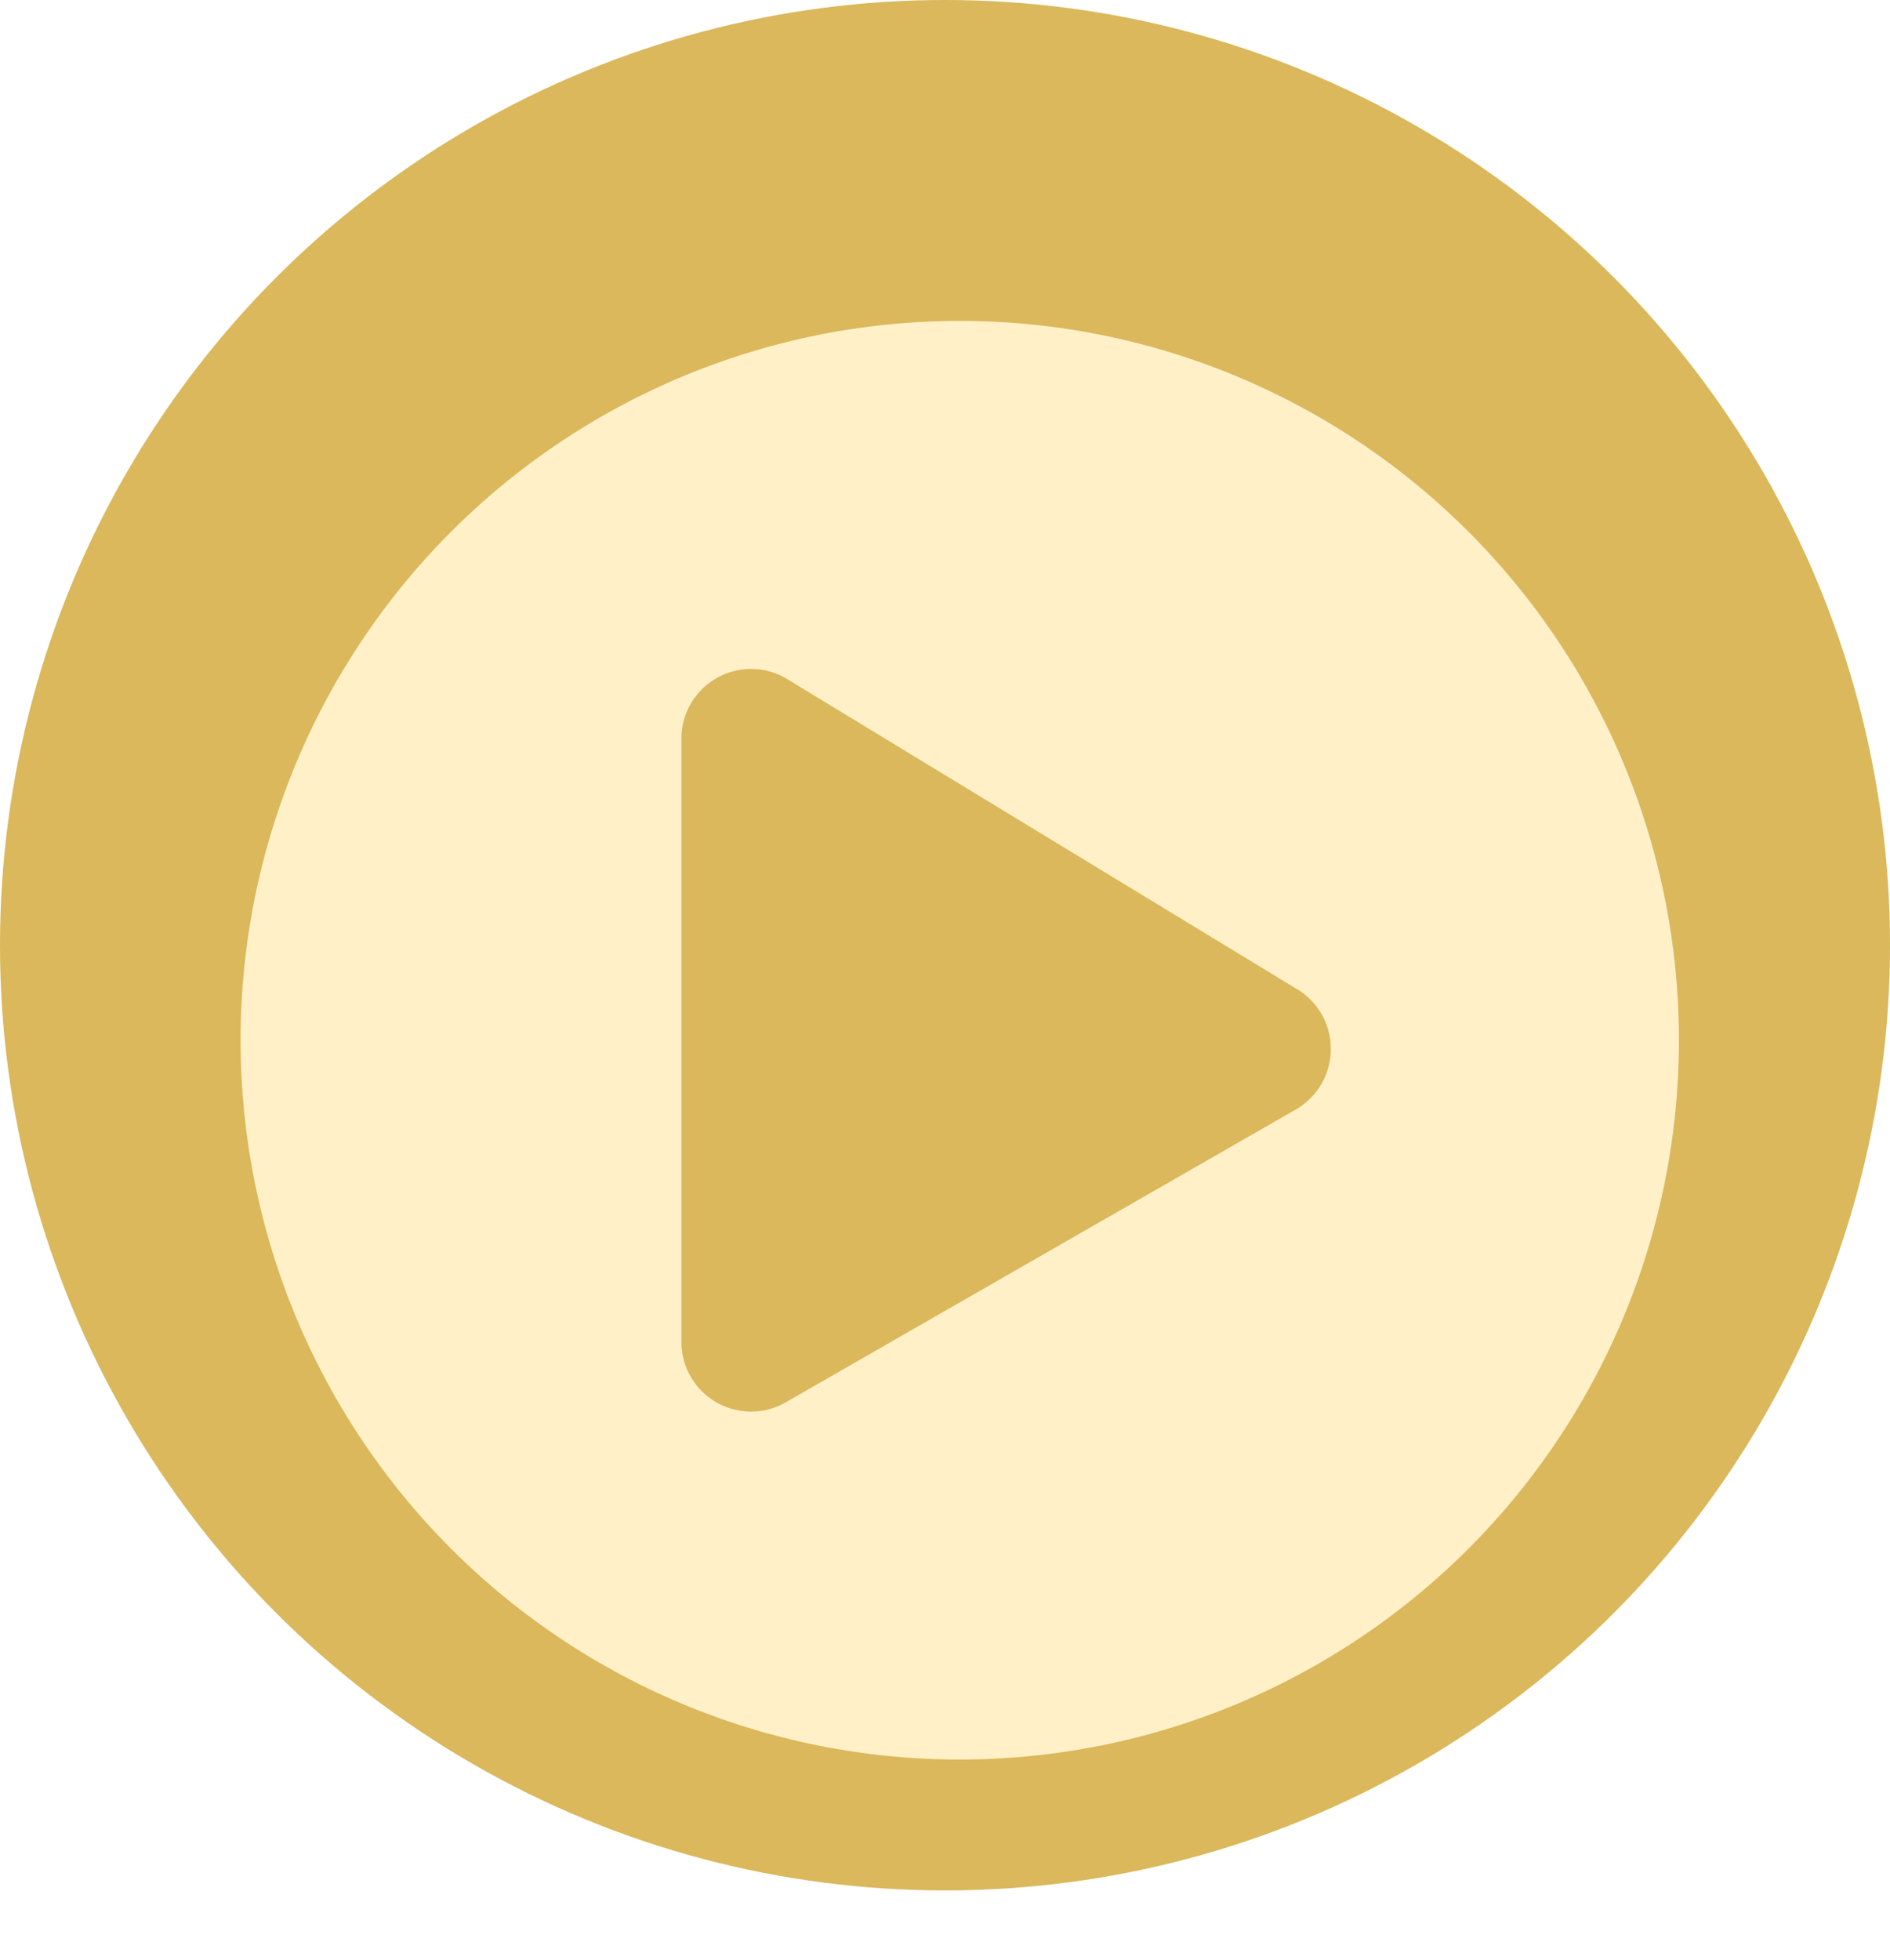
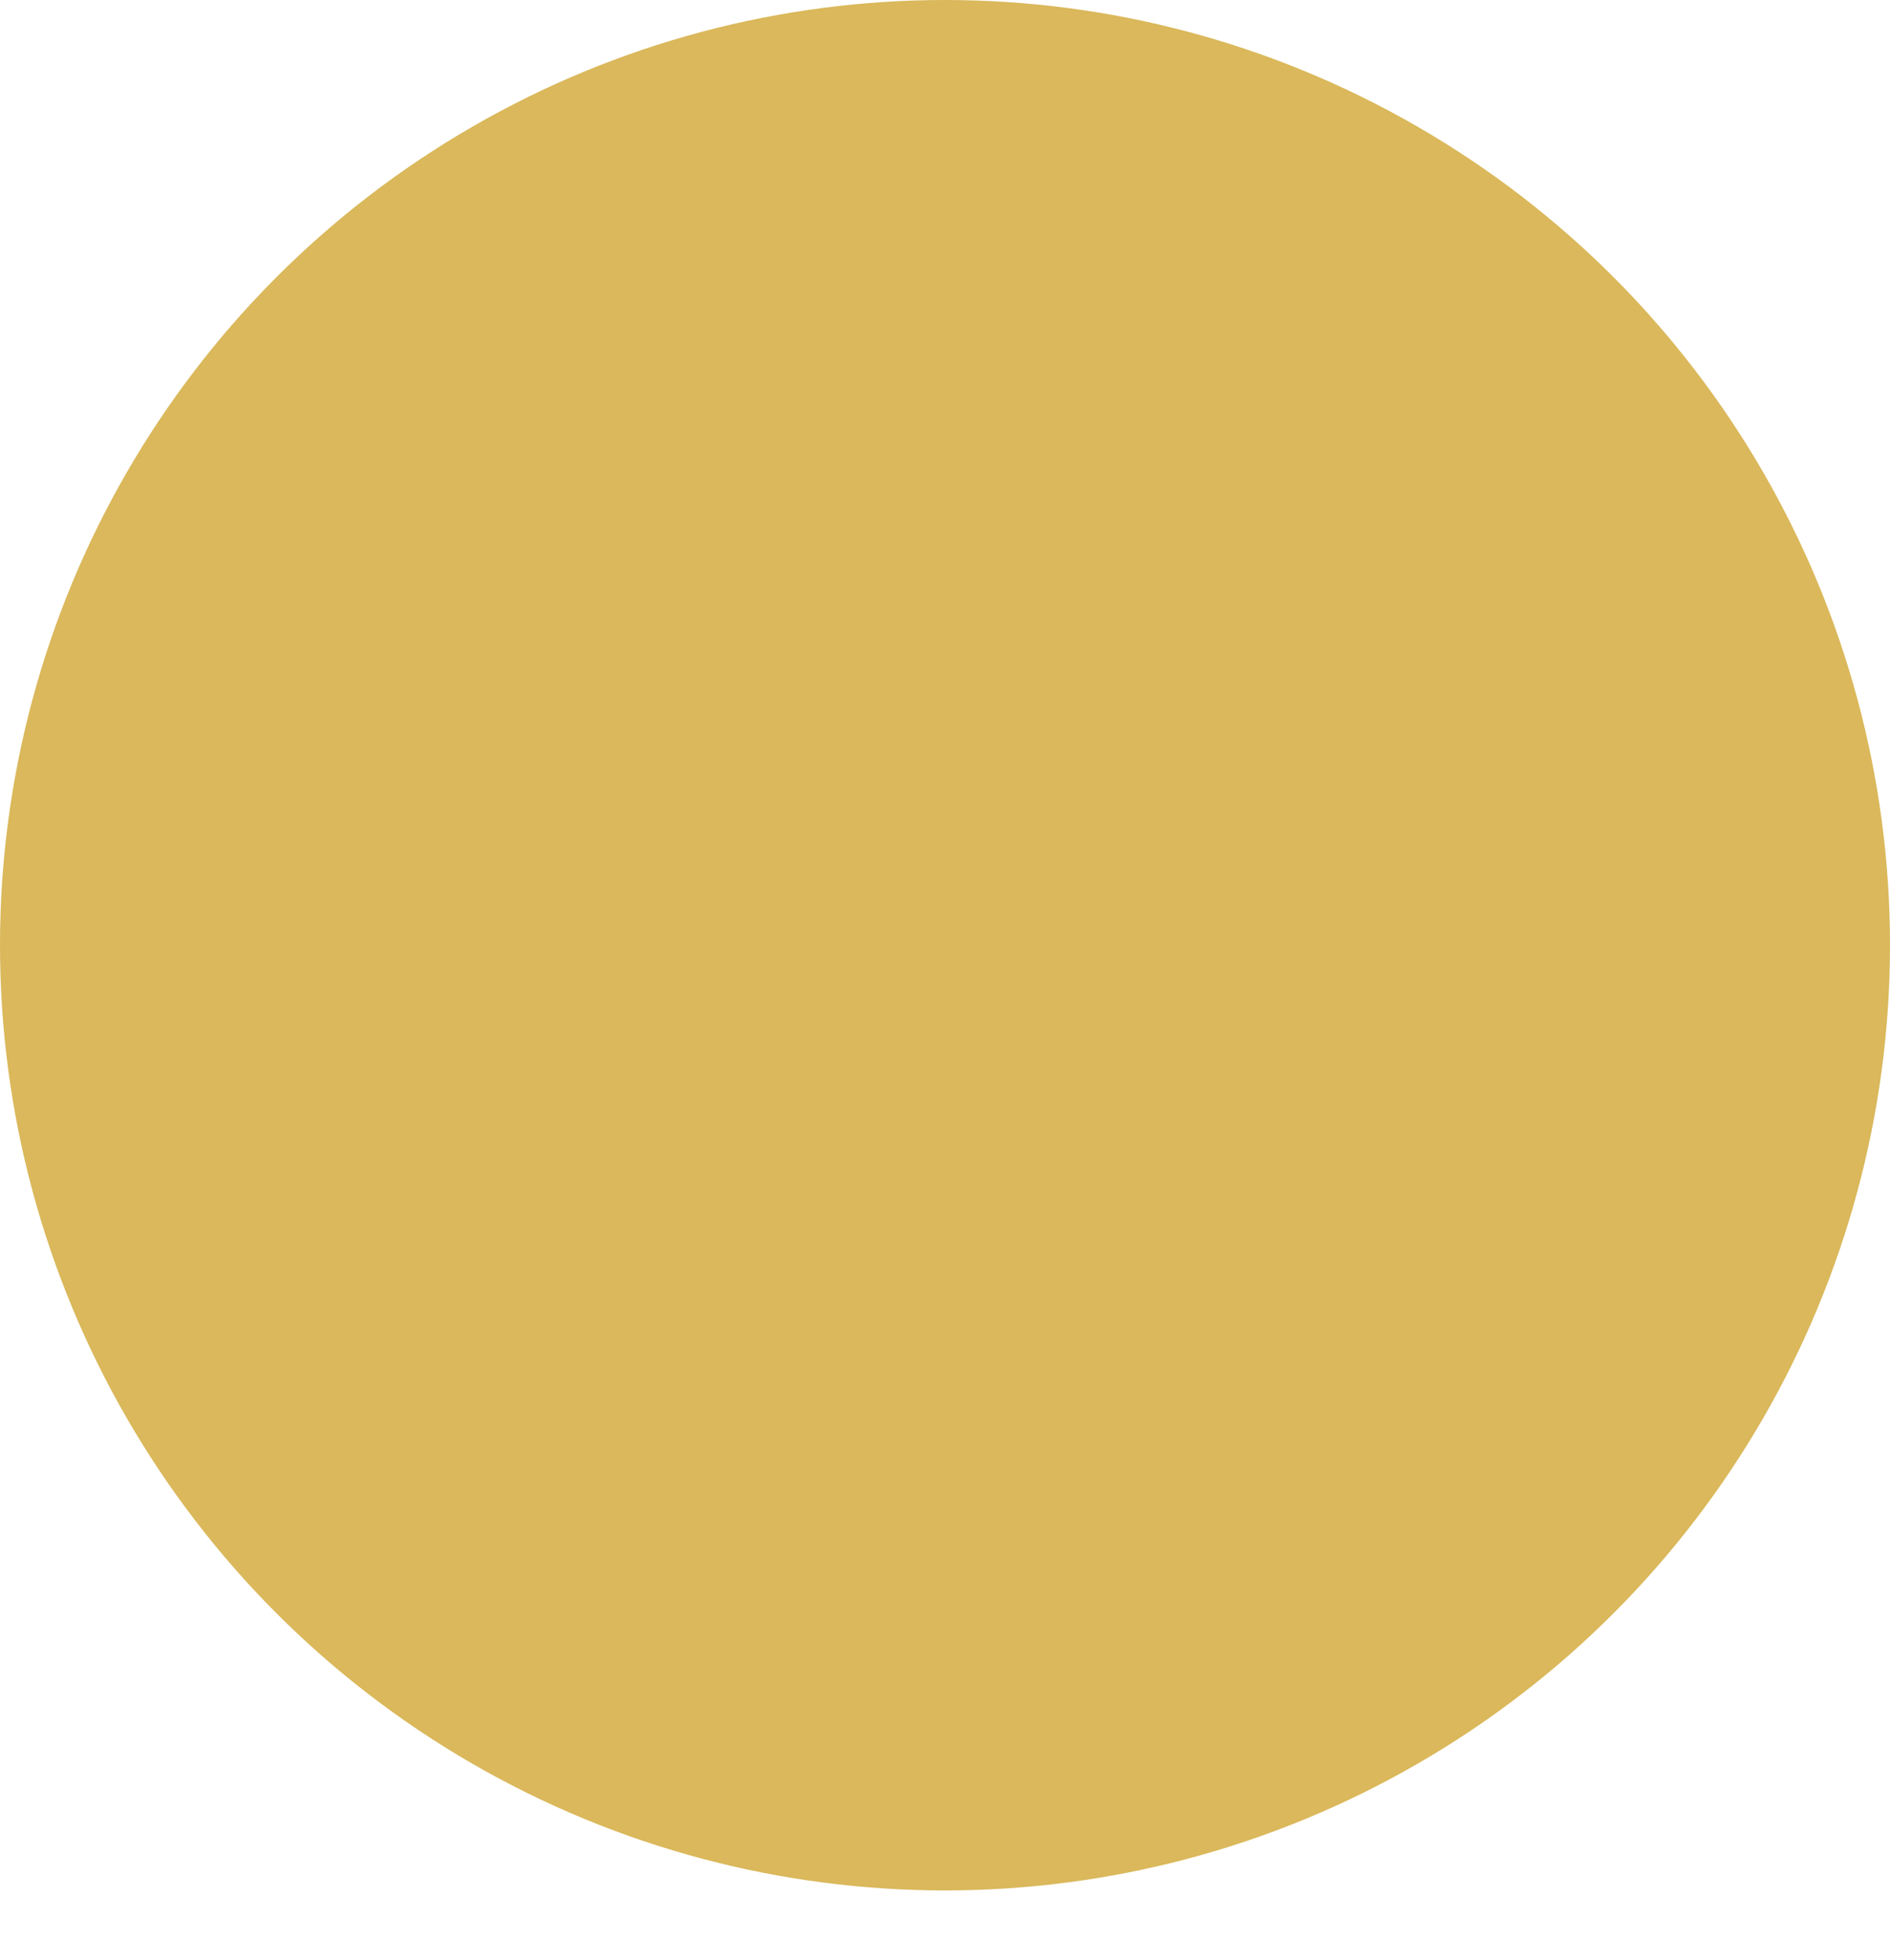
<svg xmlns="http://www.w3.org/2000/svg" id="Group_6951" data-name="Group 6951" width="85.016" height="88.13" viewBox="0 0 85.016 88.13">
  <defs>
    <filter id="Icon_awesome-play-circle" x="1.823" y="5.432" width="82.698" height="82.698" filterUnits="userSpaceOnUse">
      <feOffset dy="3" input="SourceAlpha" />
      <feGaussianBlur stdDeviation="3" result="blur" />
      <feFlood flood-opacity="0.161" />
      <feComposite operator="in" in2="blur" />
      <feComposite in="SourceGraphic" />
    </filter>
  </defs>
  <circle id="Ellipse_390" data-name="Ellipse 390" cx="42.508" cy="42.508" r="42.508" fill="#dab85b" />
  <g transform="matrix(1, 0, 0, 1, 0, 0)" filter="url(#Icon_awesome-play-circle)">
-     <path id="Icon_awesome-play-circle-2" data-name="Icon awesome-play-circle" d="M32.912.562A32.349,32.349,0,1,0,65.261,32.912,32.343,32.343,0,0,0,32.912.562ZM48,36.042,25.046,49.217a3.136,3.136,0,0,1-4.657-2.739V19.346a3.138,3.138,0,0,1,4.657-2.739L48,30.564A3.141,3.141,0,0,1,48,36.042Z" transform="translate(10.26 10.87)" fill="#fff0c8" />
-   </g>
+     </g>
</svg>